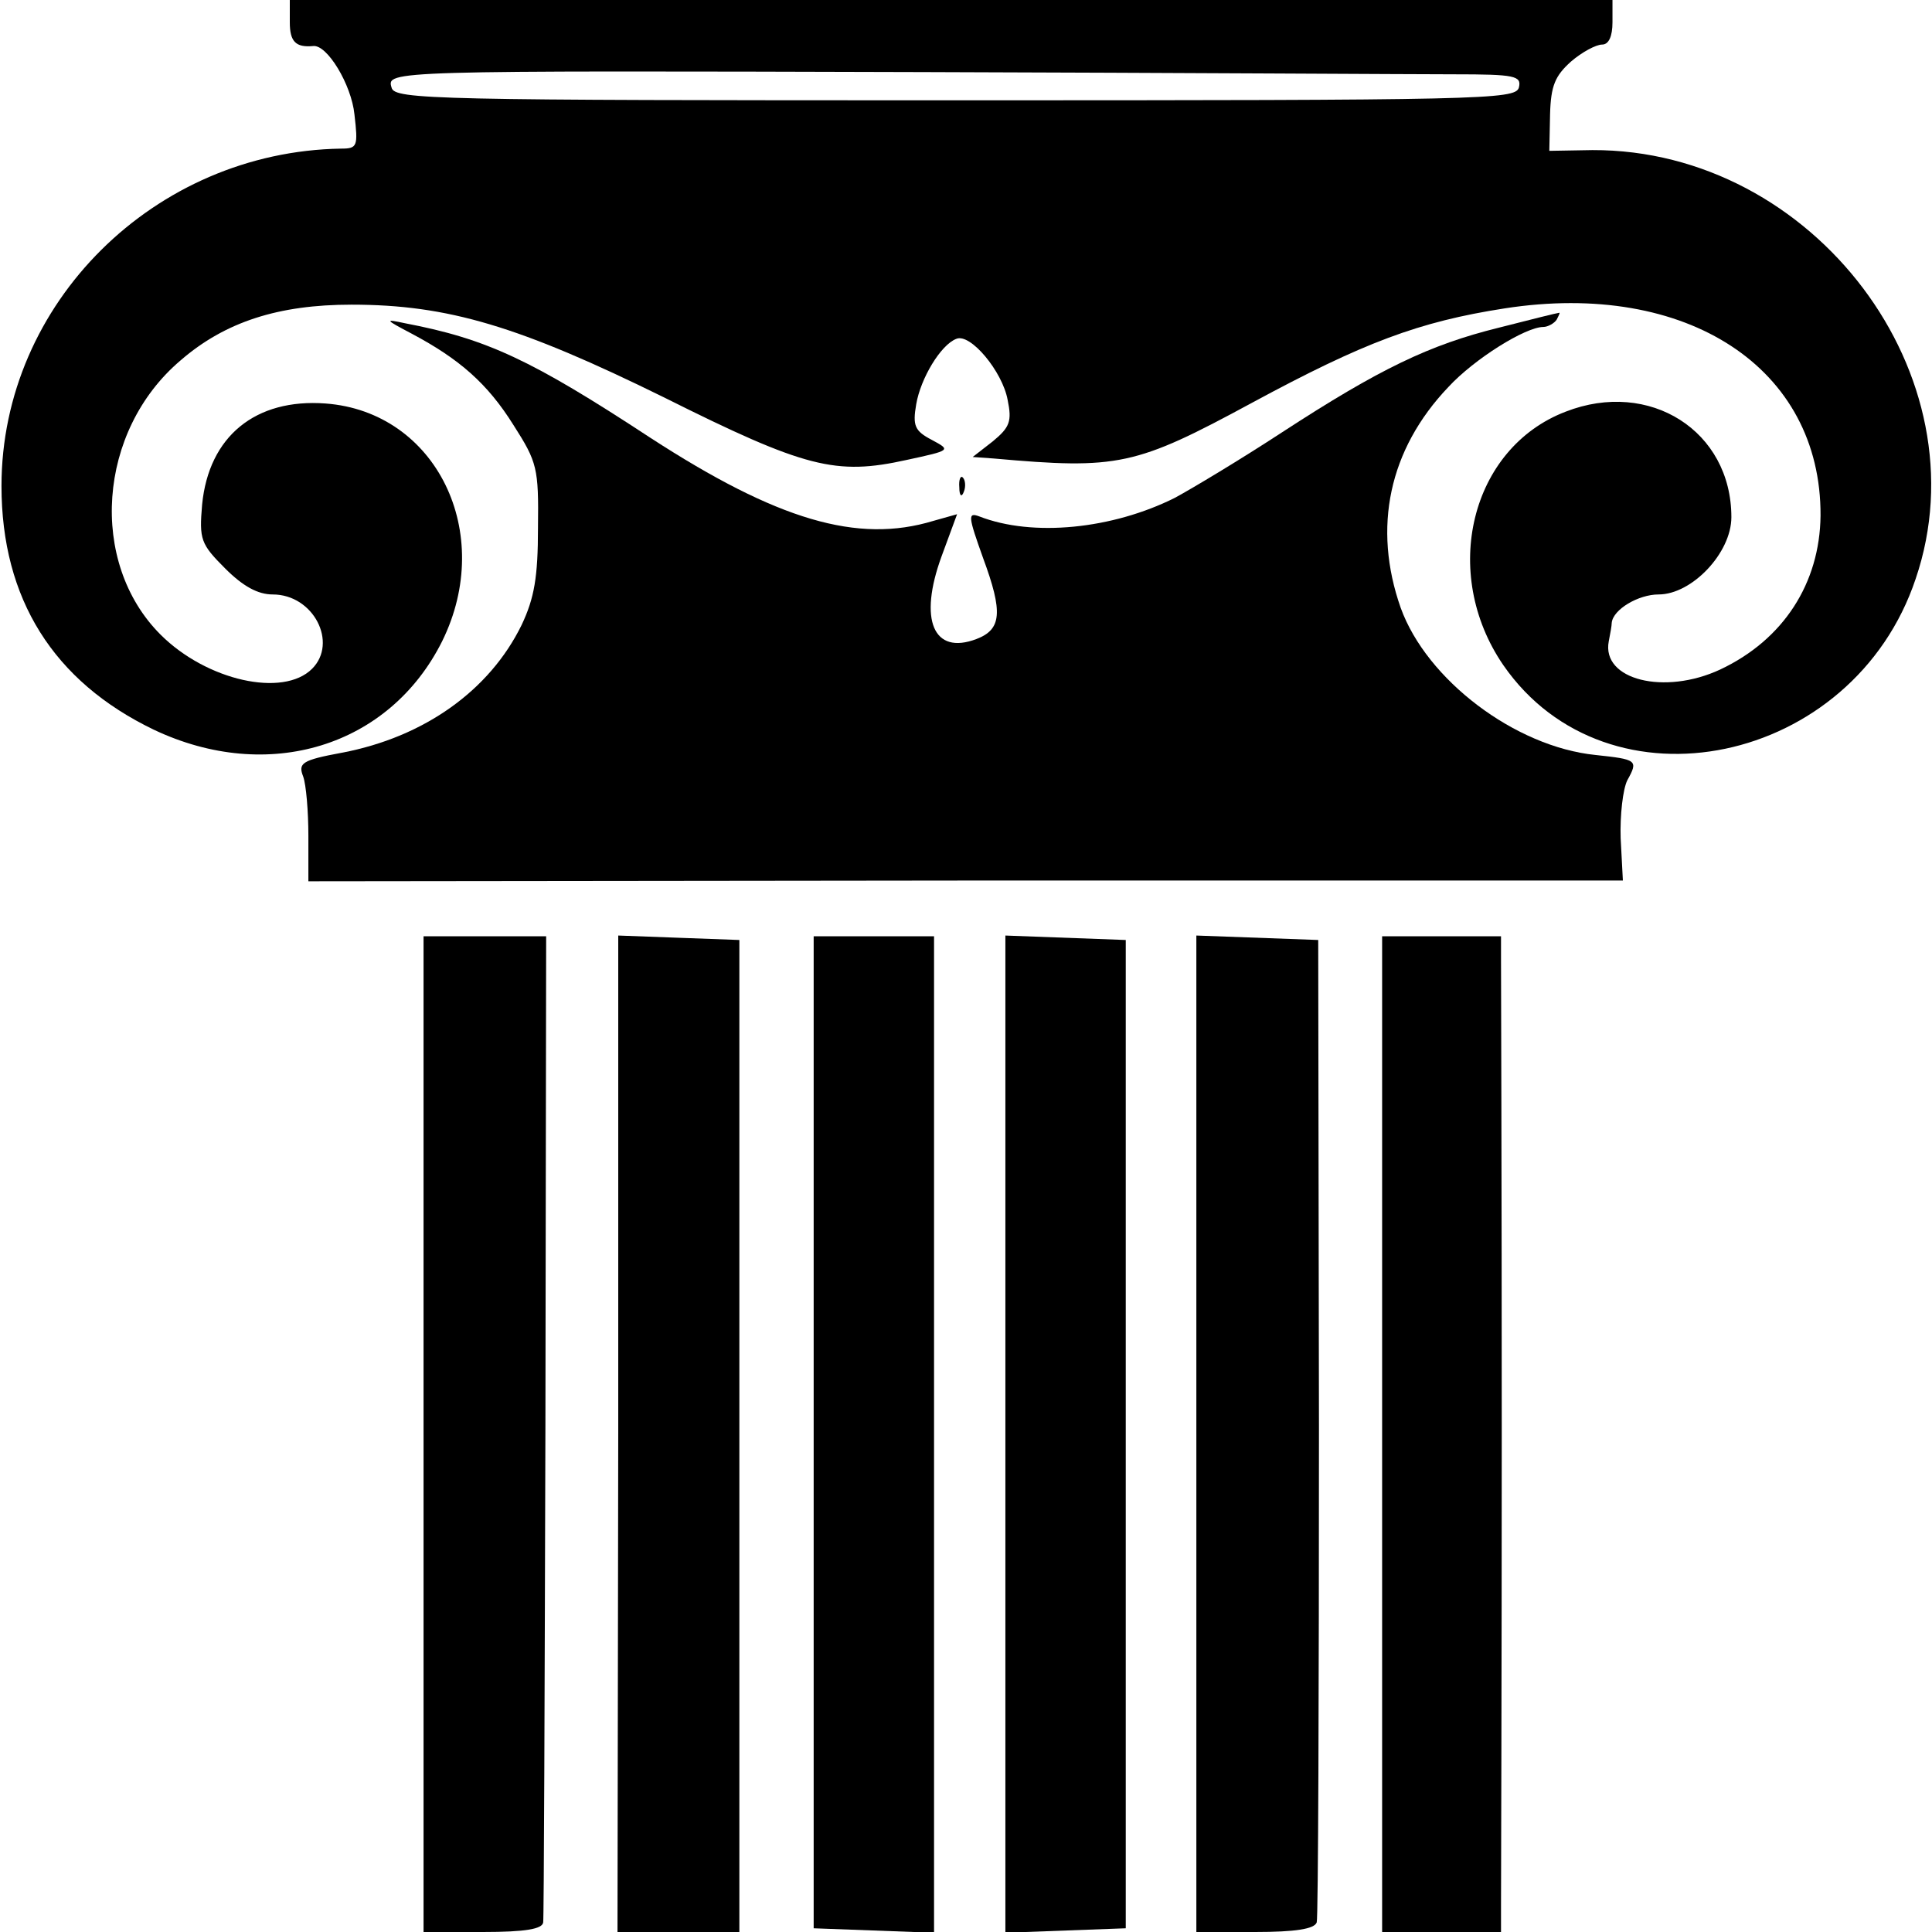
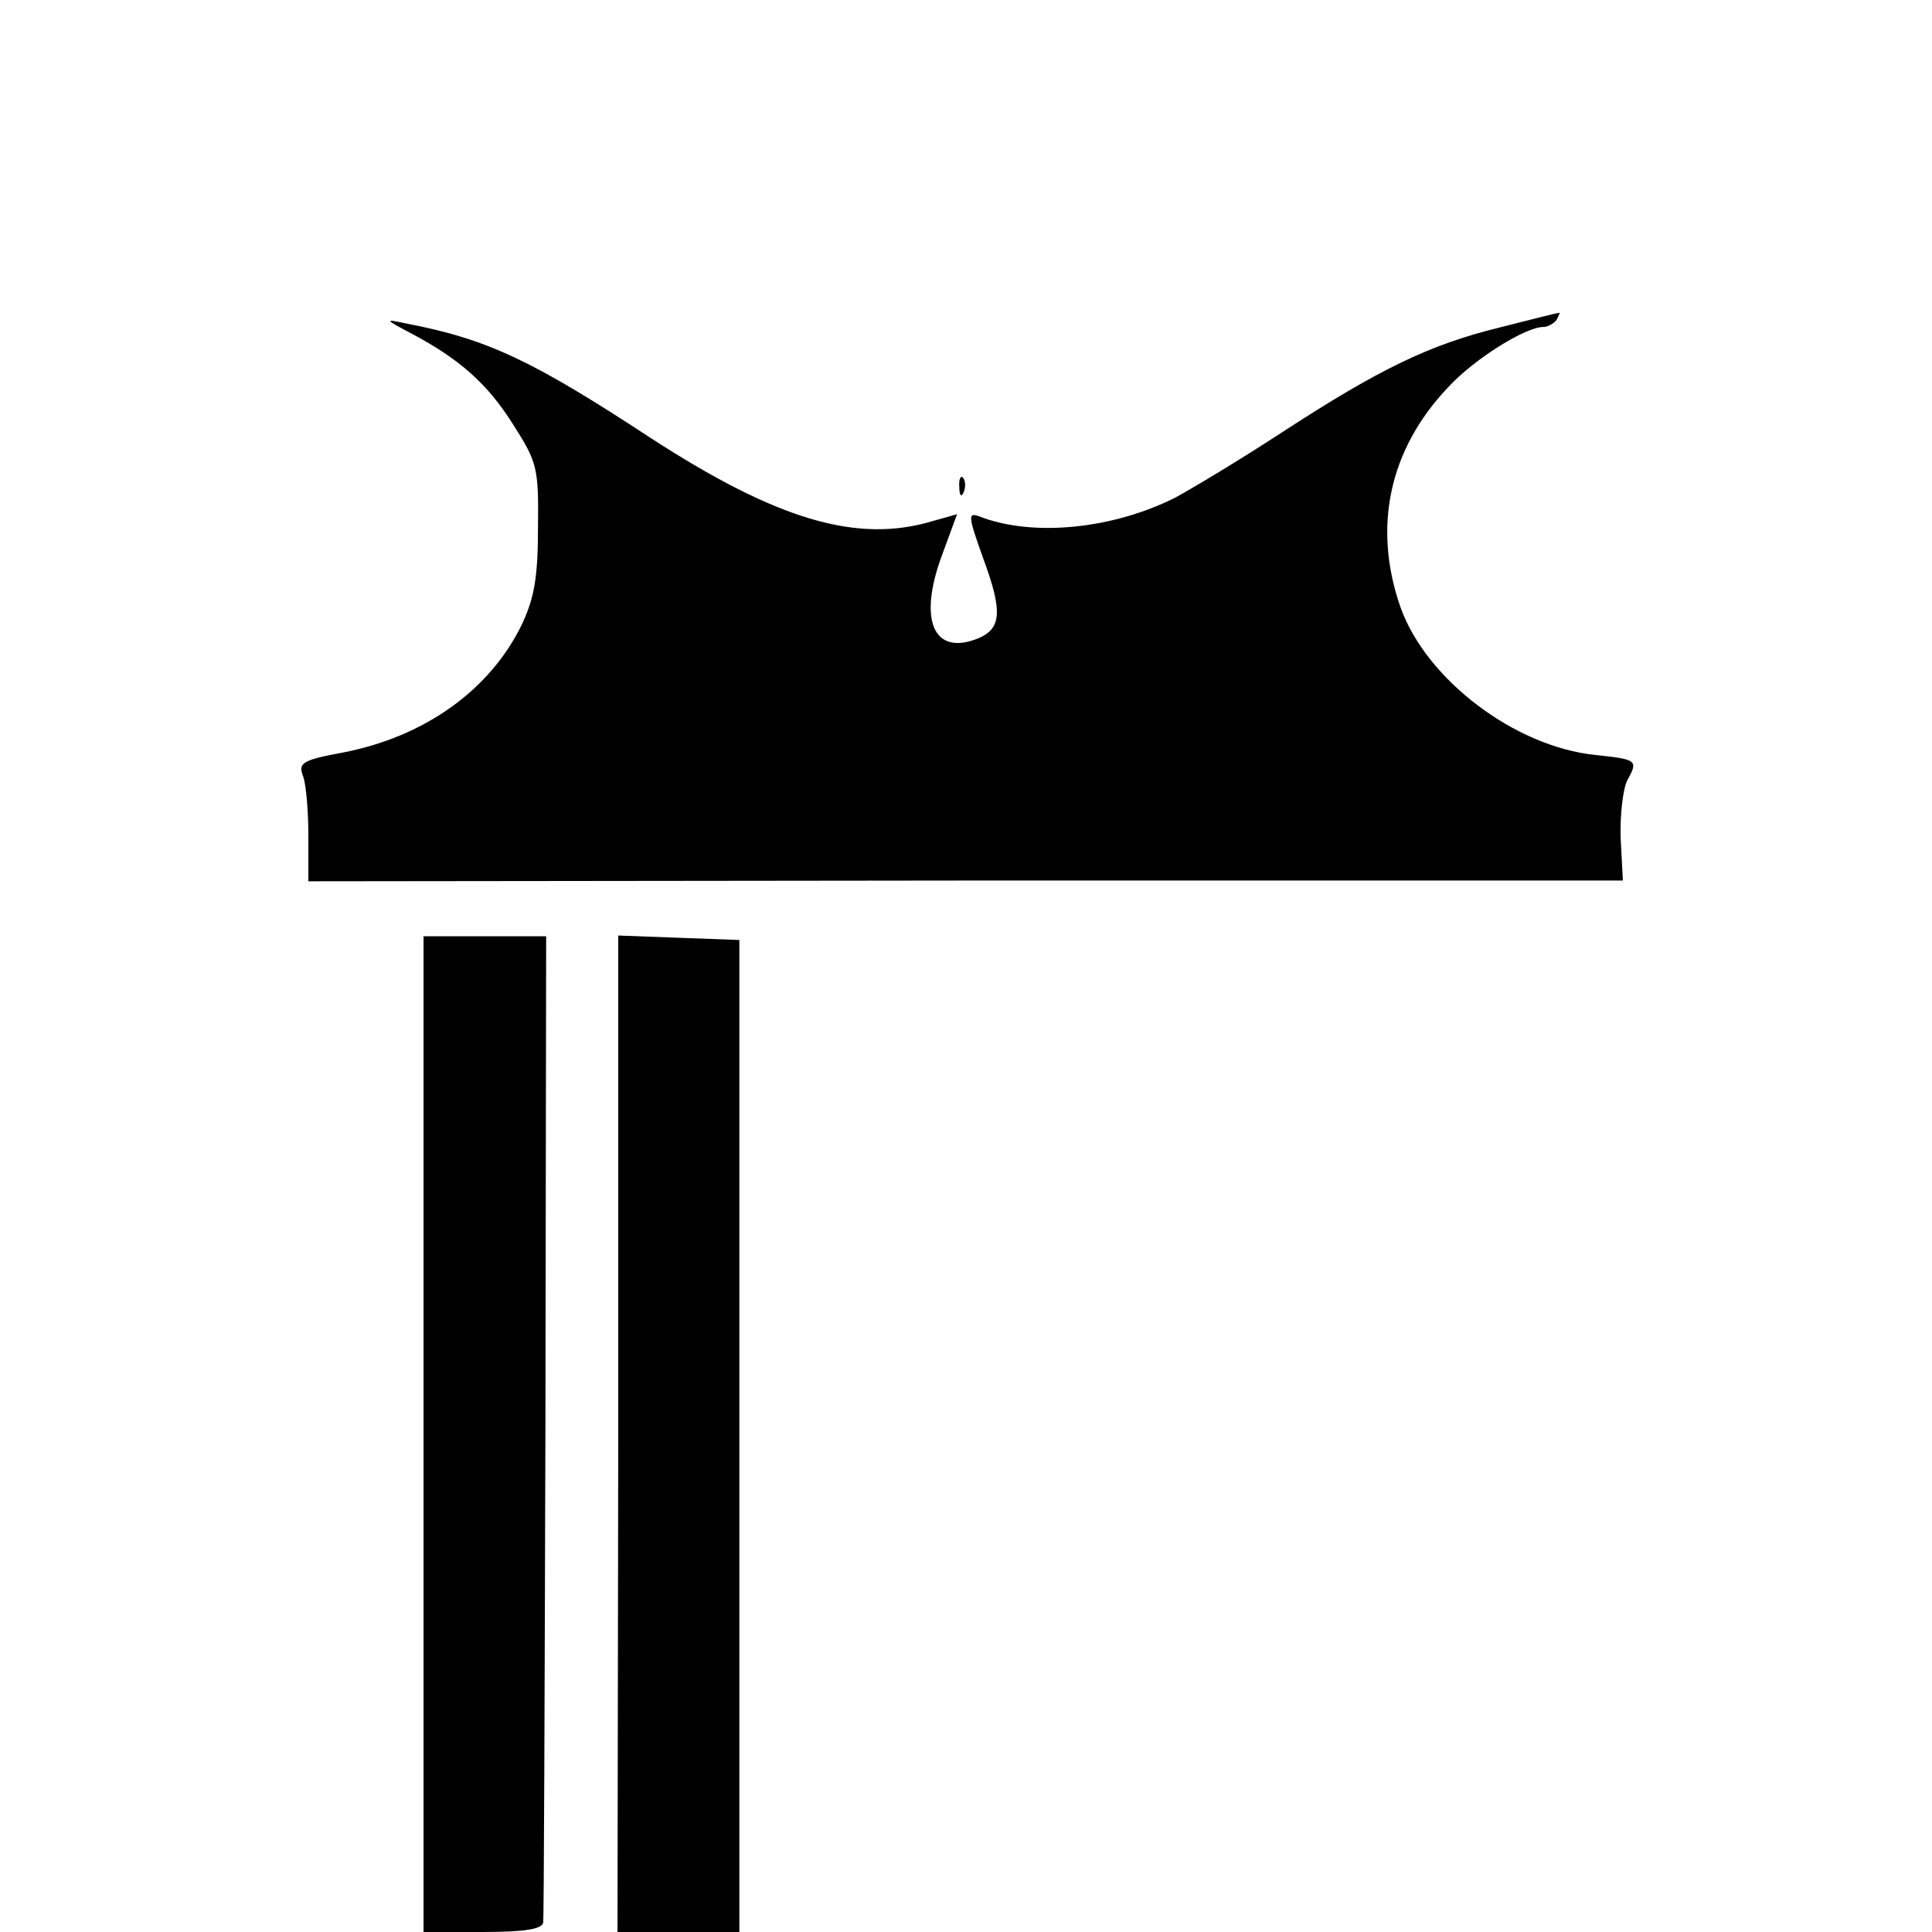
<svg xmlns="http://www.w3.org/2000/svg" version="1.0" width="260pt" height="260pt" viewBox="0 0 260 260" preserveAspectRatio="xMidYMid meet">
  <g transform="translate(0,260) scale(0.1,-0.1)" fill="#000000" stroke="none">
-     <path d="M390 2570 c0 -26 8 -34 31 -32 19 3 52 -52 56 -92 5 -43 4 -46 -18 -46 -251 -4 -457 -208 -457 -454 0 -152 70 -263 205 -328 154 -73 317 -23 388 119 72 146 -8 309 -157 320 -94 7 -157 -44 -166 -136 -4 -47 -2 -53 31 -86 24 -24 44 -35 64 -35 55 0 88 -65 53 -100 -39 -39 -142 -16 -204 46 -97 97 -85 274 27 369 60 52 132 75 230 75 130 0 226 -29 421 -125 190 -95 231 -105 326 -84 60 13 60 13 34 27 -23 12 -26 19 -21 48 6 35 33 80 54 88 19 8 62 -44 69 -82 6 -29 3 -37 -20 -56 l-27 -21 28 -2 c168 -15 191 -10 348 75 150 81 224 109 340 127 245 38 426 -80 425 -279 -1 -91 -50 -167 -135 -207 -75 -35 -160 -14 -150 38 2 10 4 21 4 25 2 18 36 38 63 38 45 0 98 56 98 104 0 116 -110 186 -223 142 -128 -49 -169 -217 -84 -341 141 -204 471 -135 555 116 93 273 -137 578 -435 577 l-58 -1 1 49 c1 39 7 52 28 71 15 13 34 23 42 23 9 0 14 11 14 30 l0 30 -890 0 -890 0 0 -30z m1567 -70 c82 0 91 -2 87 -18 -5 -16 -48 -17 -759 -17 -701 0 -754 1 -758 17 -7 23 -6 23 718 21 341 -1 661 -3 712 -3z" />
    <path d="M2017 2159 c-93 -23 -160 -55 -292 -141 -55 -36 -120 -75 -144 -88 -84 -42 -191 -53 -263 -25 -16 6 -15 0 5 -56 27 -73 25 -96 -9 -109 -58 -22 -78 26 -47 111 l21 57 -32 -9 c-102 -31 -210 1 -381 112 -160 105 -220 133 -330 154 -28 6 -27 5 9 -14 64 -34 102 -67 137 -123 32 -50 34 -58 33 -138 0 -67 -5 -95 -22 -131 -43 -88 -131 -151 -242 -172 -54 -10 -59 -14 -52 -32 4 -11 7 -47 7 -80 l0 -61 884 1 885 0 -3 57 c-1 31 3 66 9 78 15 27 13 28 -43 34 -108 11 -227 101 -262 198 -38 108 -16 213 64 297 35 38 104 81 128 81 6 0 15 5 18 10 3 6 5 10 3 9 -2 0 -38 -9 -81 -20z" />
    <path d="M1291 1944 c0 -11 3 -14 6 -6 3 7 2 16 -1 19 -3 4 -6 -2 -5 -13z" />
    <path d="M570 670 l0 -670 80 0 c57 0 80 4 81 13 1 6 2 308 3 669 l1 658 -82 0 -83 0 0 -670z" />
    <path d="M832 670 l-1 -670 82 0 82 0 0 667 0 668 -82 3 -81 3 0 -671z" />
-     <path d="M1095 672 l0 -667 81 -3 81 -3 0 671 0 670 -81 0 -81 0 0 -668z" />
-     <path d="M1353 670 l0 -671 81 3 81 3 0 665 0 665 -81 3 -81 3 0 -671z" />
-     <path d="M1610 670 l0 -670 79 0 c54 0 80 4 83 13 2 6 3 307 3 667 l-1 655 -82 3 -82 3 0 -671z" />
-     <path d="M1860 670 l0 -670 80 0 80 0 0 35 c0 19 1 307 1 640 0 333 -1 619 -1 635 l0 30 -80 0 -80 0 0 -670z" />
  </g>
</svg>